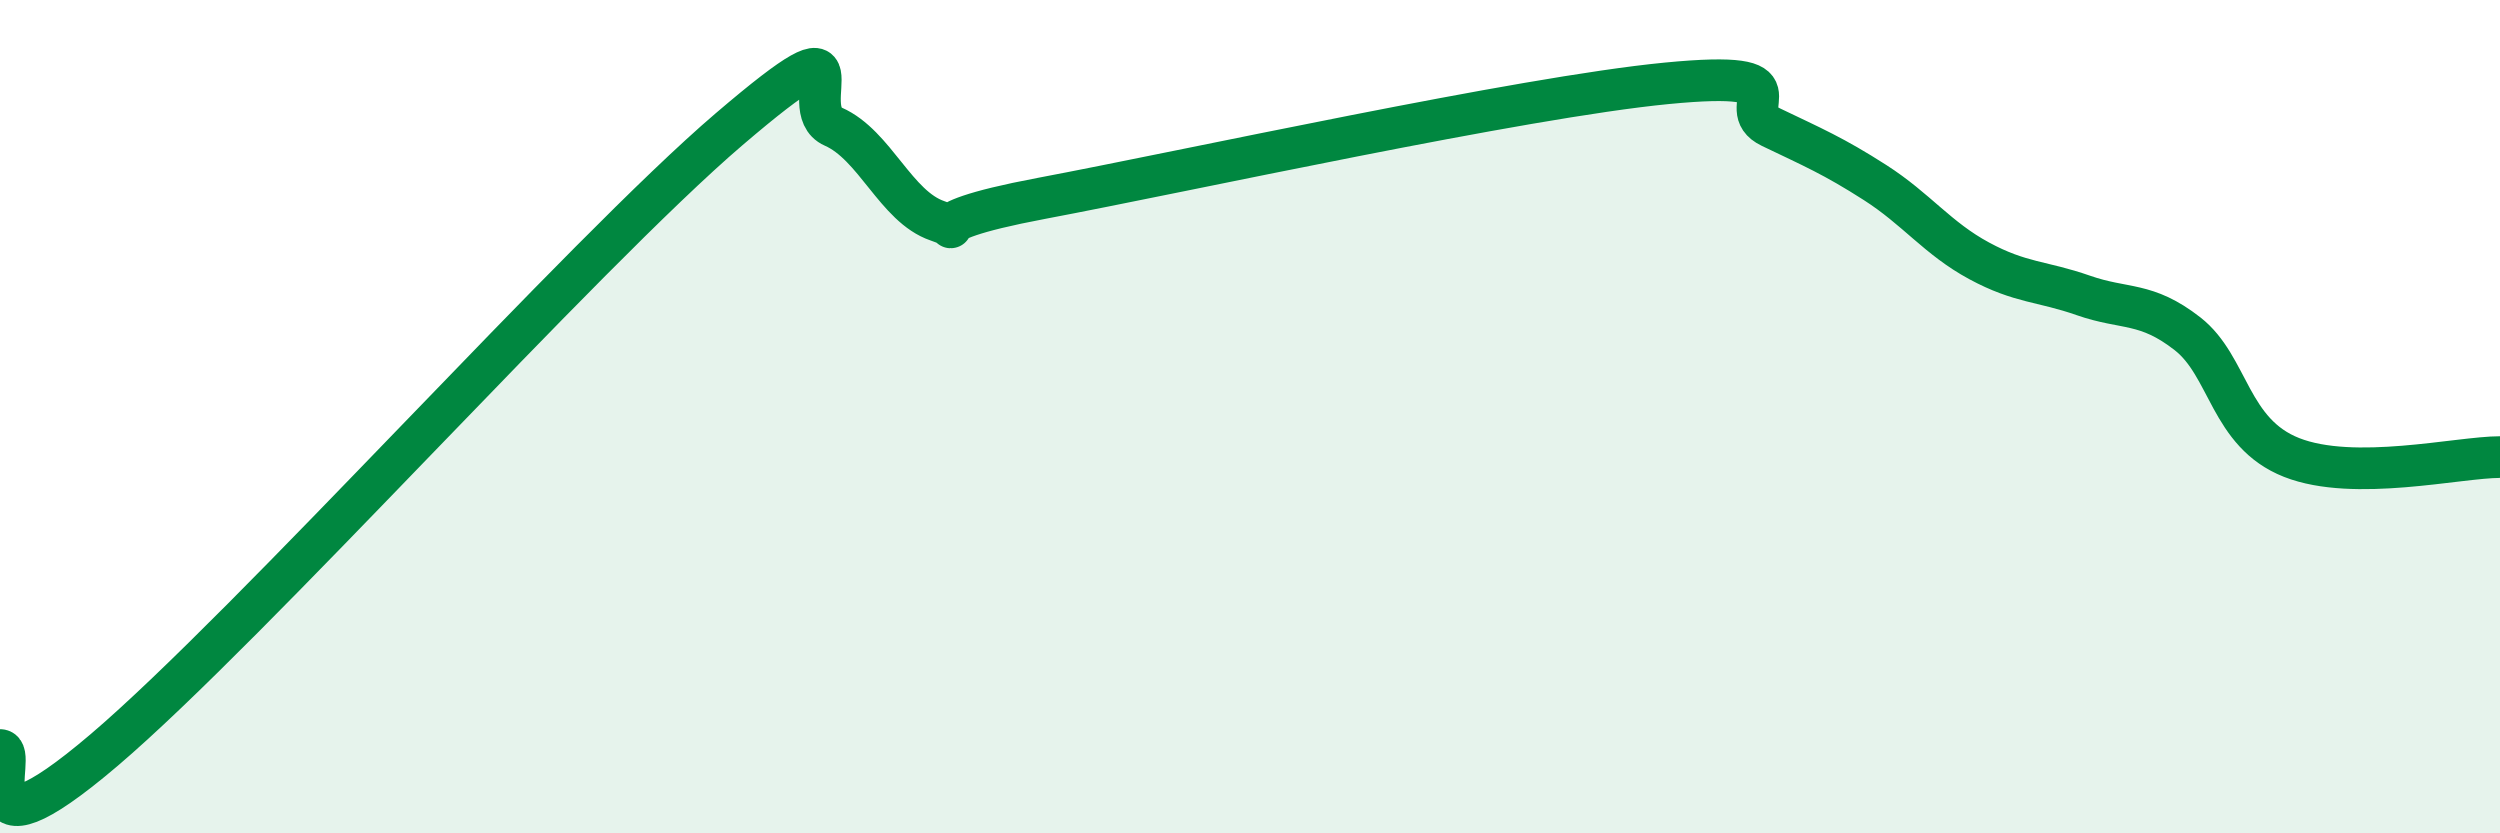
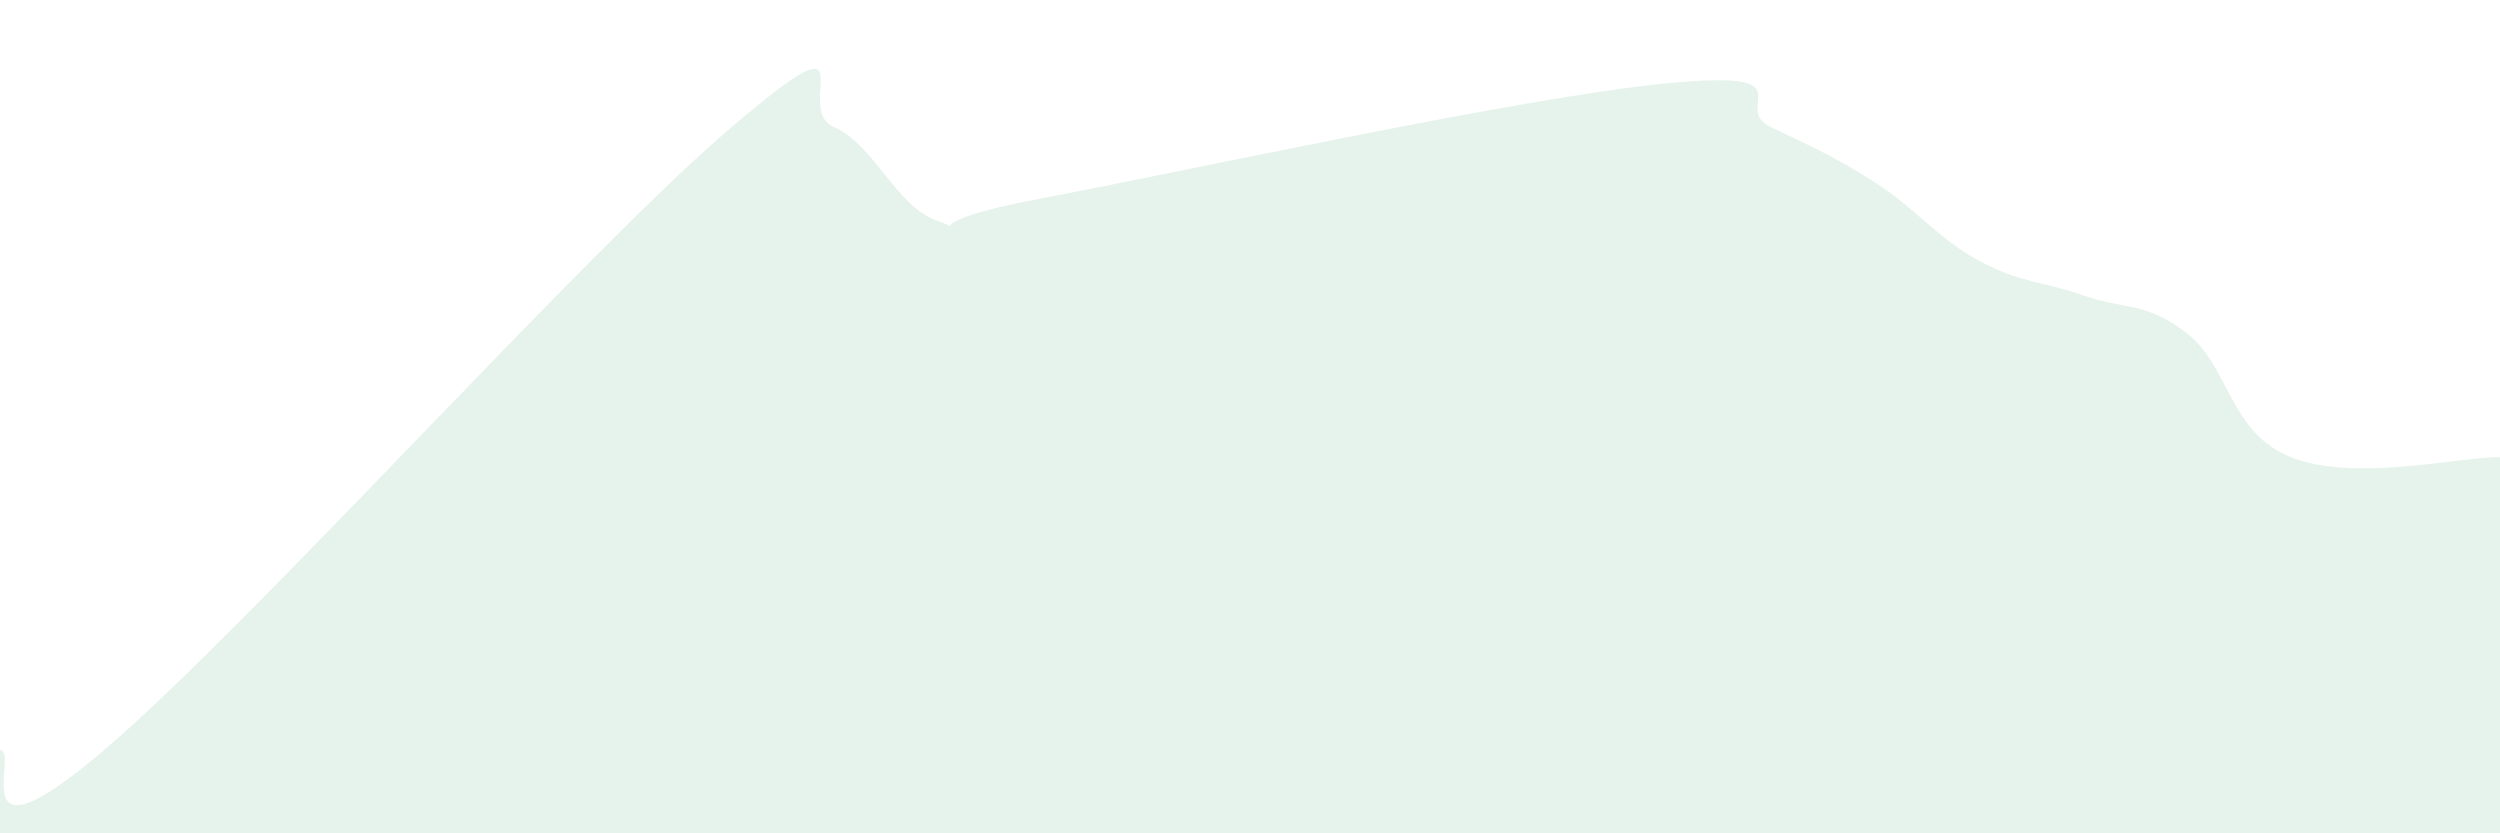
<svg xmlns="http://www.w3.org/2000/svg" width="60" height="20" viewBox="0 0 60 20">
  <path d="M 0,18 C 0.5,18 -1,20.98 2.5,18 C 6,15.02 14,6.09 17.5,3.1 C 21,0.11 19,2.6 20,3.04 C 21,3.48 21.5,4.96 22.5,5.3 C 23.5,5.64 21.5,5.42 25,4.76 C 28.5,4.1 36.5,2.34 40,2 C 43.5,1.66 41.5,2.57 42.5,3.05 C 43.5,3.53 44,3.74 45,4.38 C 46,5.02 46.5,5.72 47.5,6.26 C 48.5,6.8 49,6.74 50,7.09 C 51,7.44 51.5,7.23 52.5,8.01 C 53.5,8.79 53.5,10.39 55,10.98 C 56.5,11.57 59,10.97 60,10.97L60 20L0 20Z" fill="#008740" opacity="0.1" stroke-linecap="round" stroke-linejoin="round" />
-   <path d="M 0,18 C 0.5,18 -1,20.98 2.5,18 C 6,15.02 14,6.09 17.5,3.1 C 21,0.11 19,2.6 20,3.04 C 21,3.48 21.5,4.96 22.5,5.3 C 23.5,5.64 21.5,5.42 25,4.76 C 28.5,4.1 36.5,2.34 40,2 C 43.5,1.66 41.5,2.57 42.5,3.05 C 43.5,3.53 44,3.74 45,4.38 C 46,5.02 46.5,5.72 47.5,6.26 C 48.5,6.8 49,6.74 50,7.09 C 51,7.44 51.5,7.23 52.5,8.01 C 53.5,8.79 53.5,10.39 55,10.98 C 56.5,11.57 59,10.97 60,10.97" stroke="#008740" stroke-width="1" fill="none" stroke-linecap="round" stroke-linejoin="round" />
</svg>